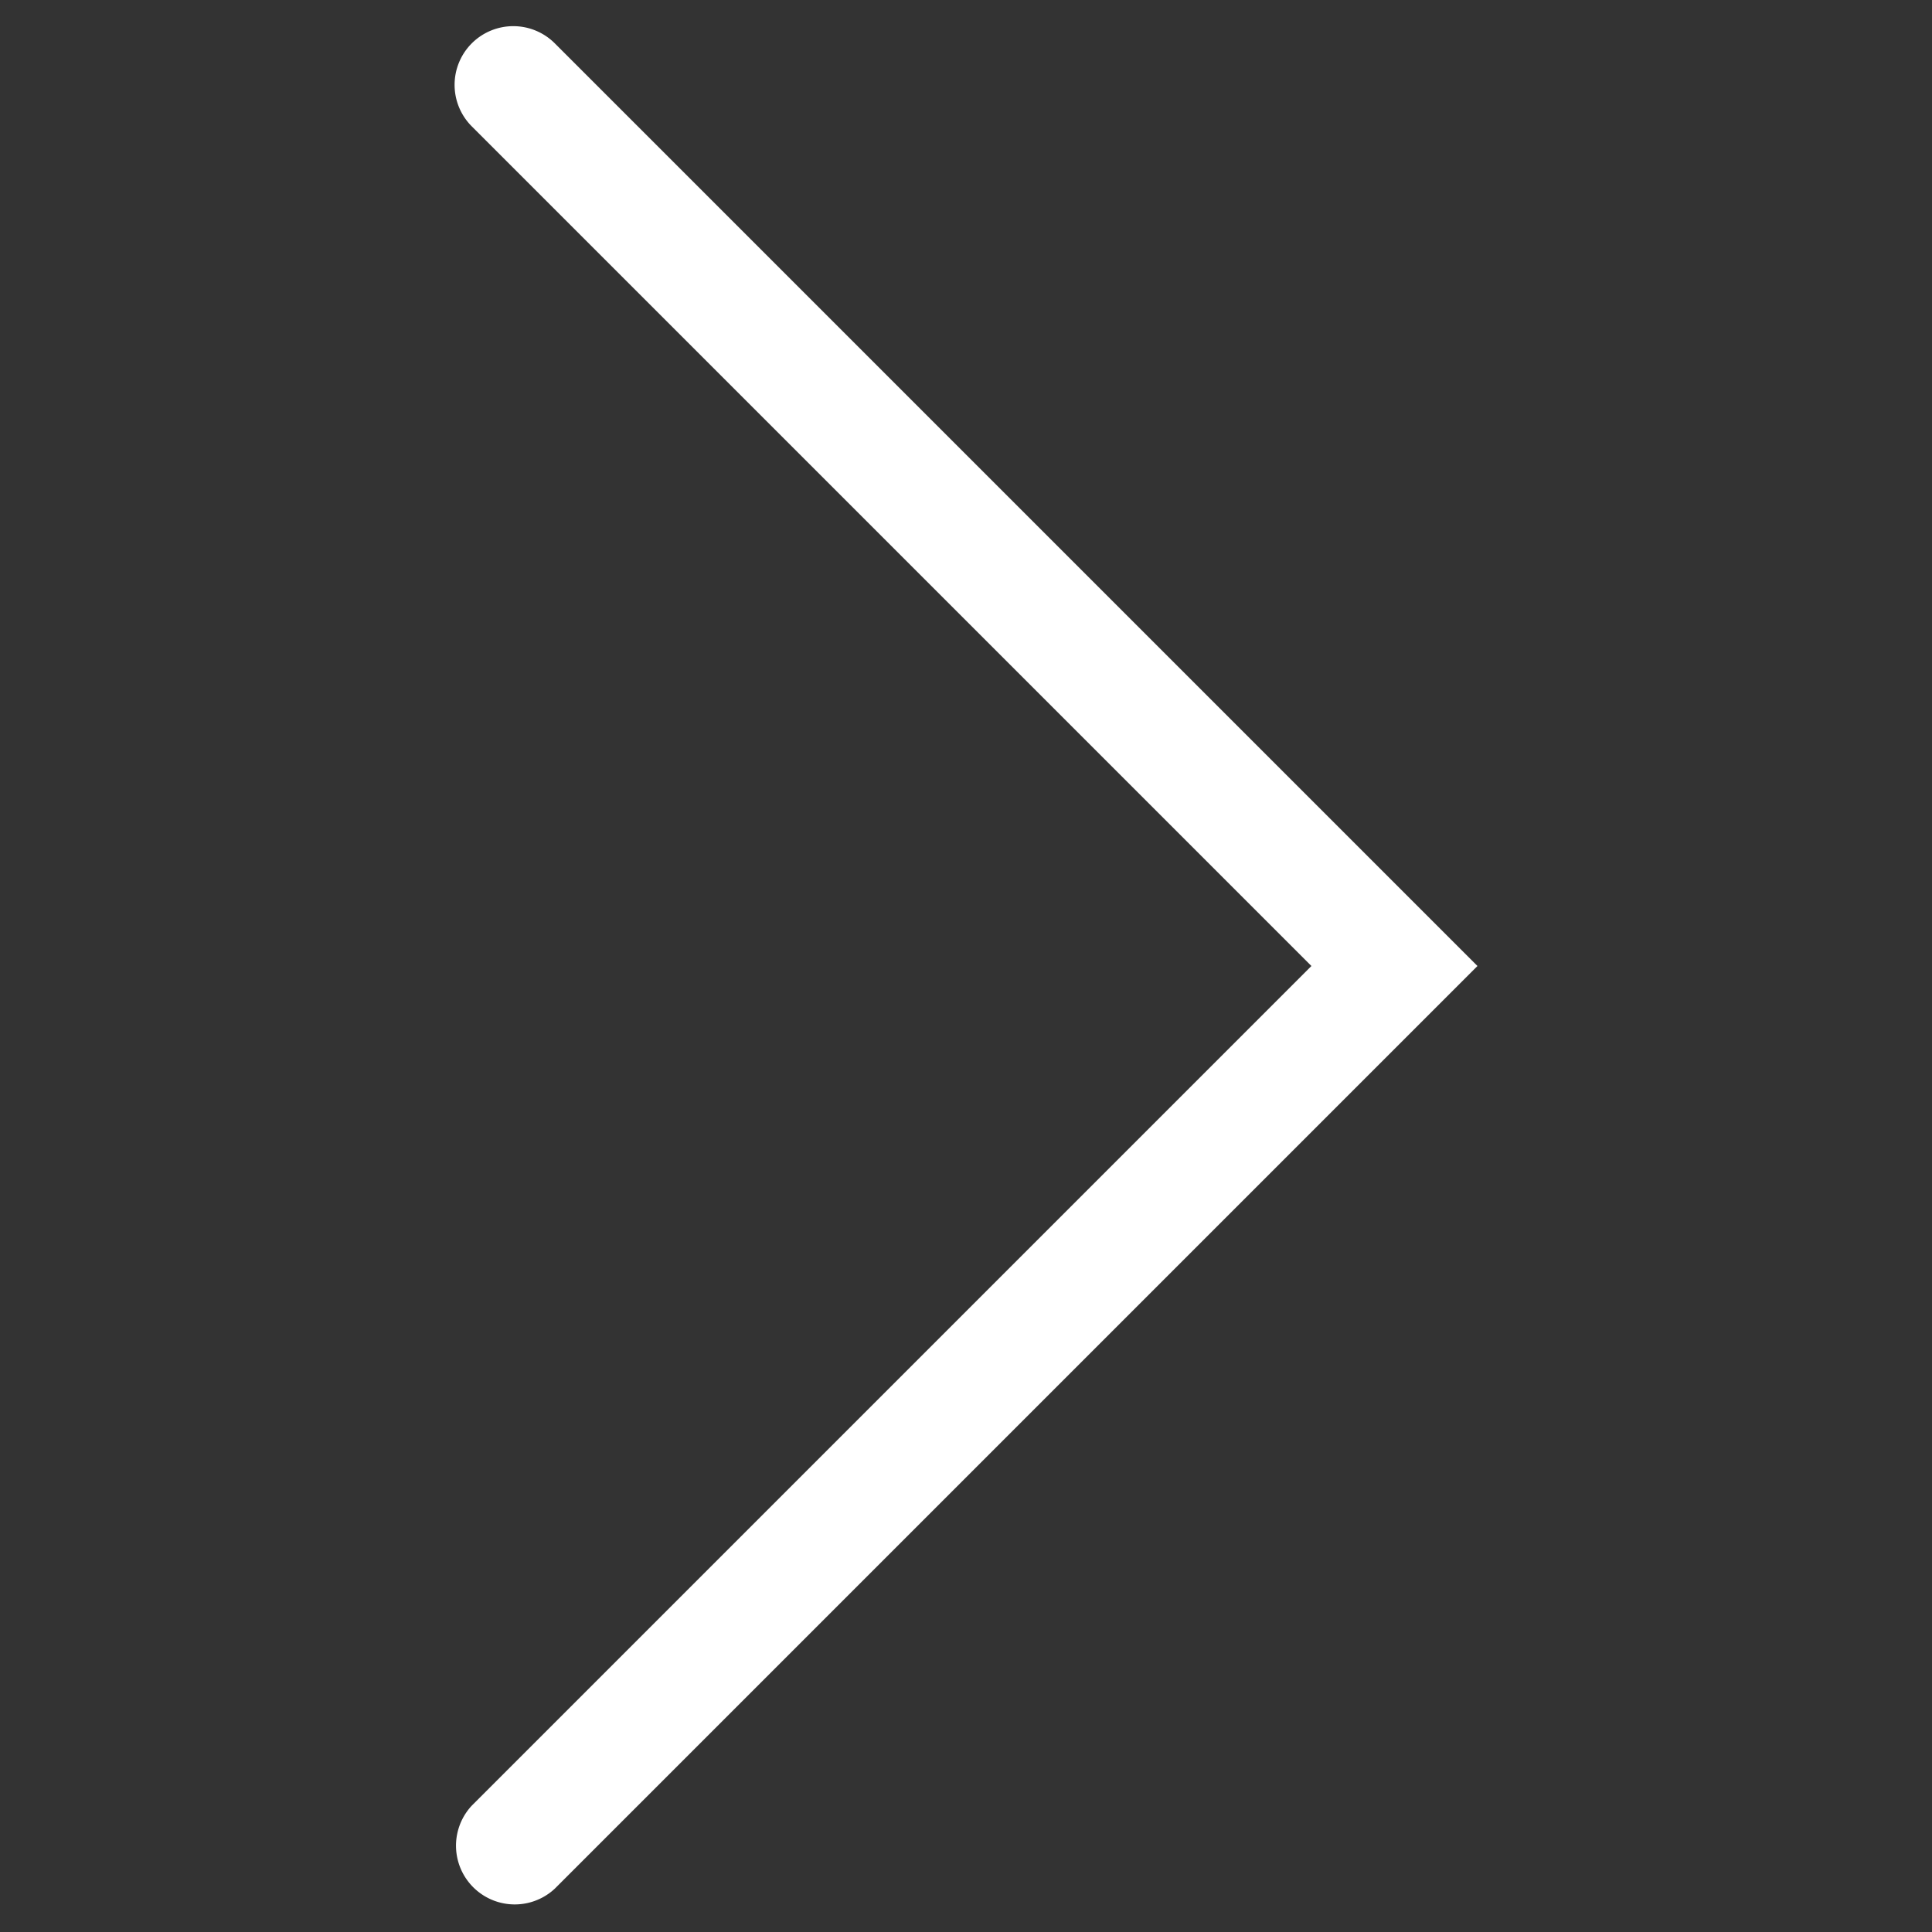
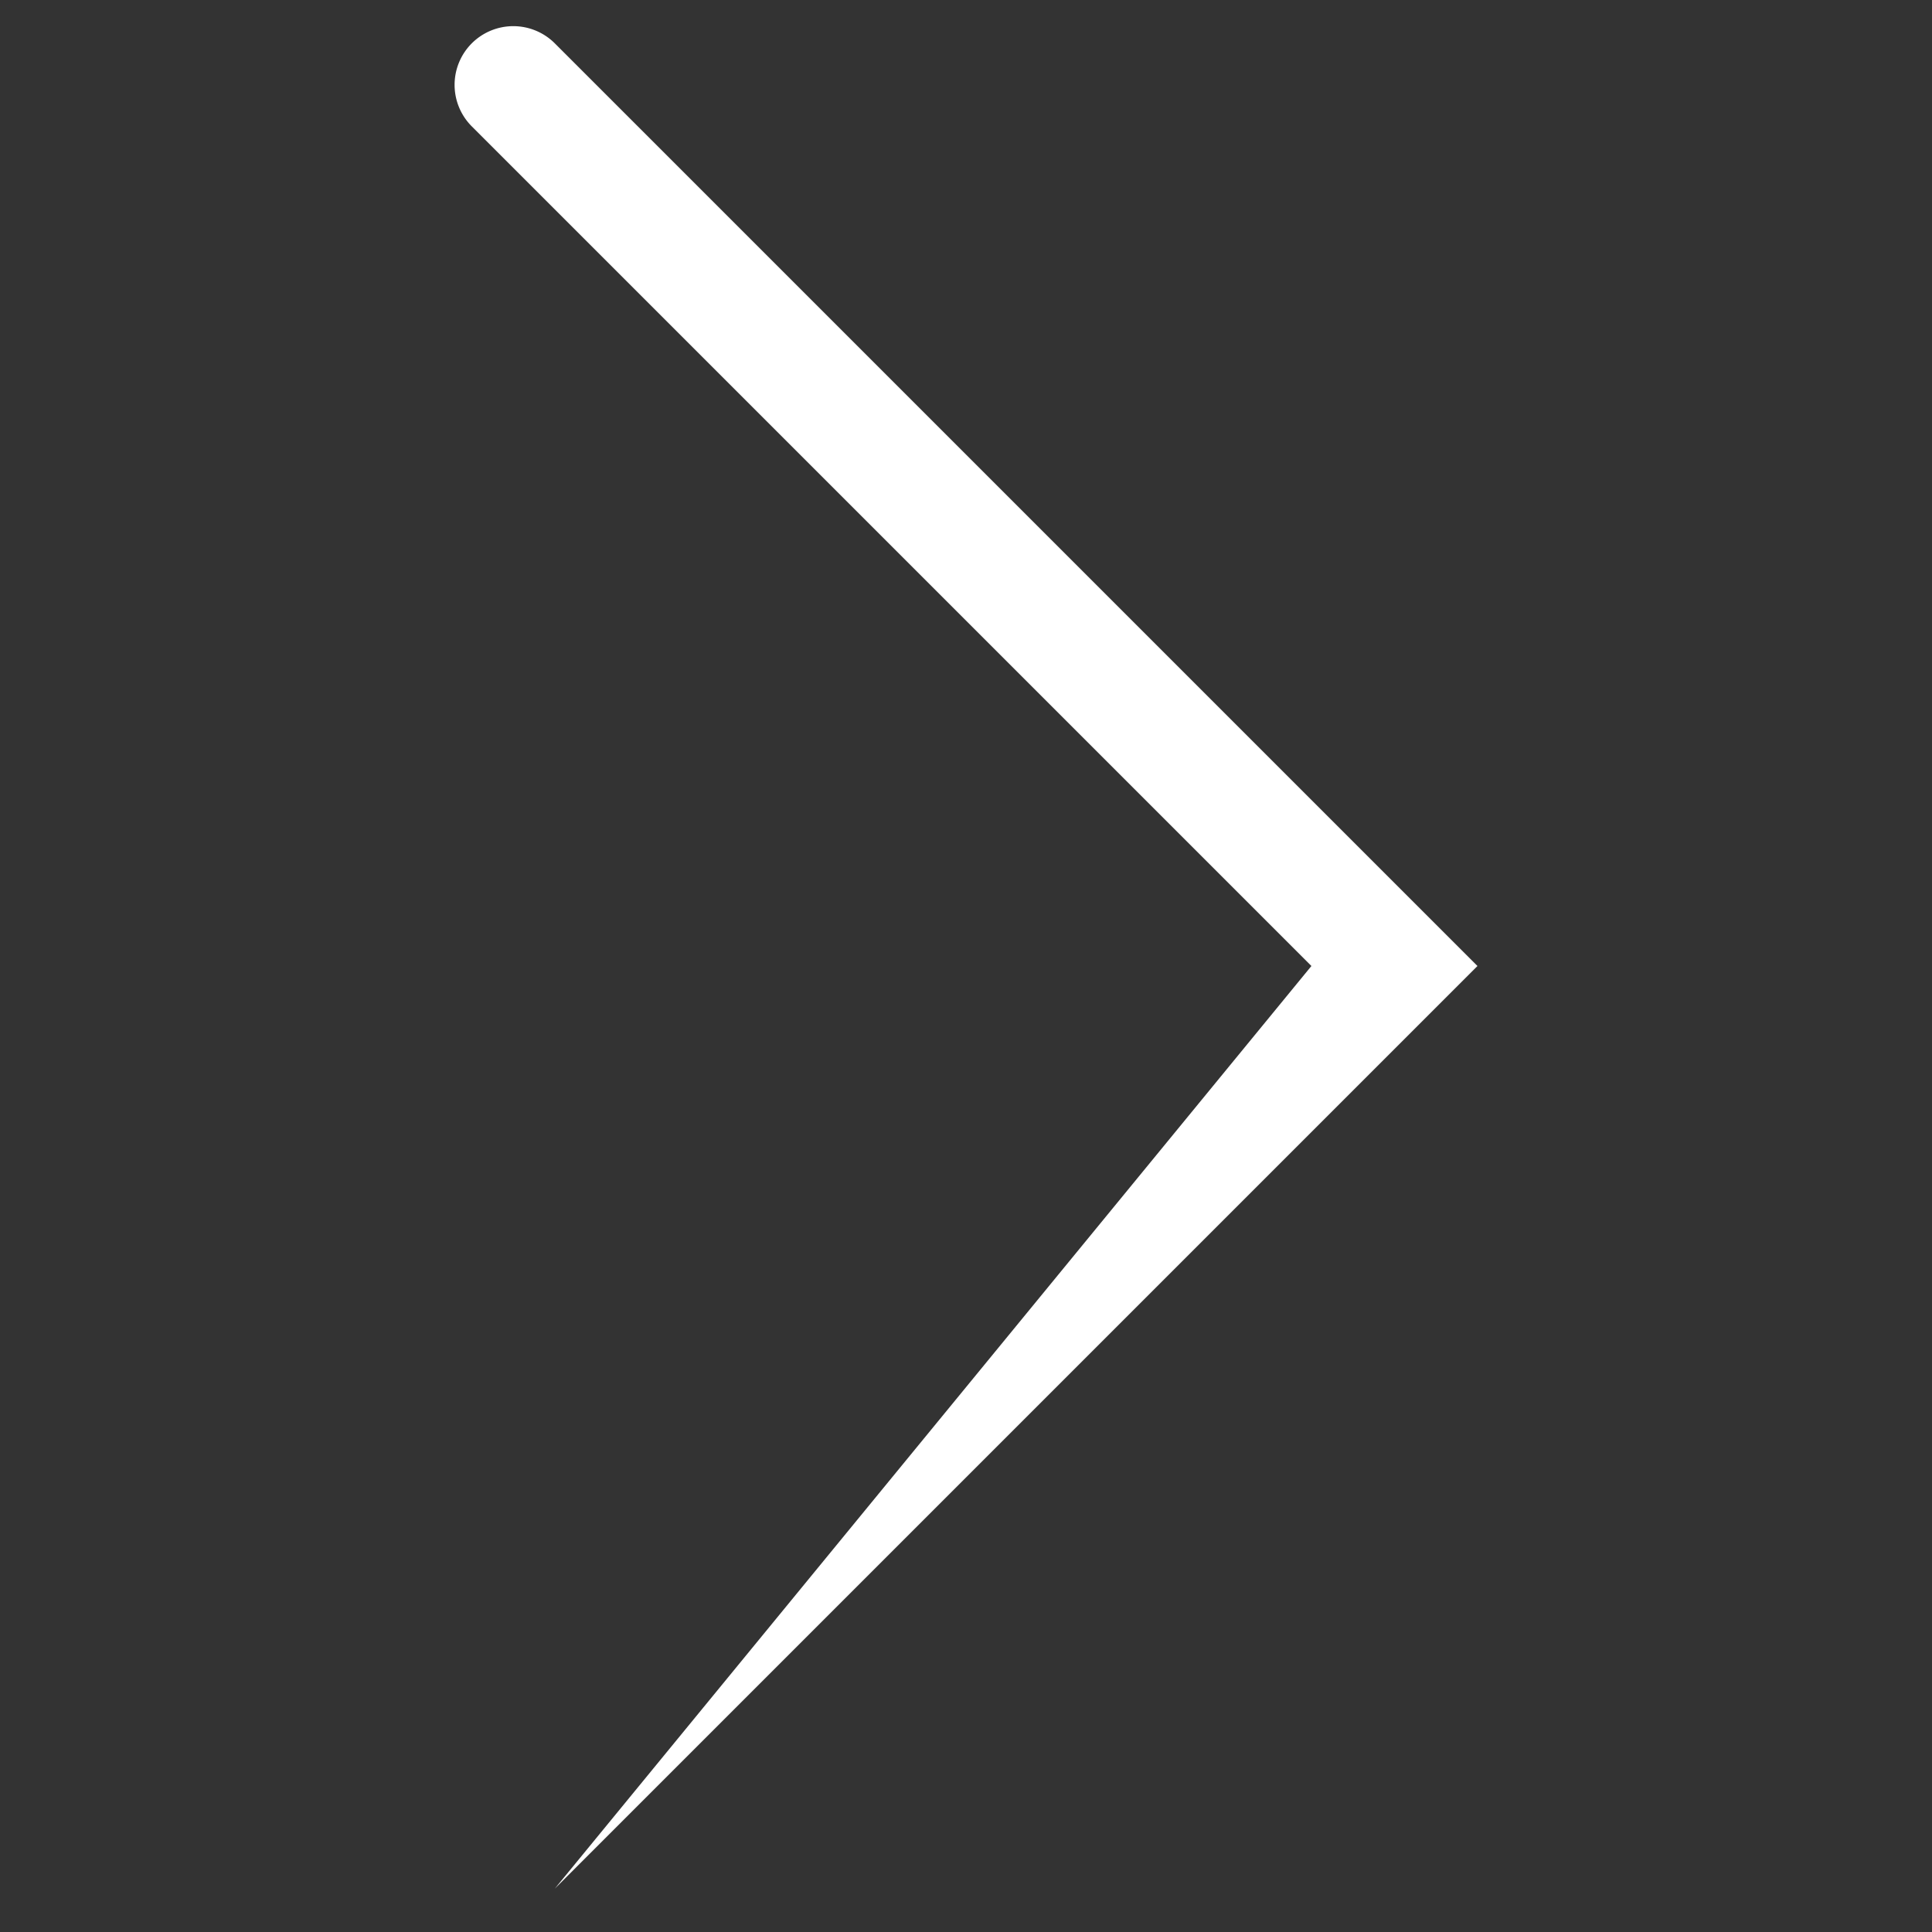
<svg xmlns="http://www.w3.org/2000/svg" id="Layer_1" data-name="Layer 1" viewBox="0 0 74 74">
  <rect x="0" y="0" width="74" height="74" fill="#333333" stroke="none" />
  <defs>
    <style>.cls-1{fill:#fff;}</style>
  </defs>
  <title>Right Chevron</title>
-   <path id="Outline-v2" class="cls-1" d="M18.07,1.66a2.25,2.25,0,0,1,3.18,0L56.59,37,21.25,72.34a2.25,2.25,0,0,1-3.18-3.18L50.23,37,18.07,4.84a2.25,2.25,0,0,1,0-3.18" />
+   <path id="Outline-v2" class="cls-1" d="M18.07,1.66a2.25,2.25,0,0,1,3.18,0L56.59,37,21.25,72.34L50.23,37,18.07,4.84a2.25,2.25,0,0,1,0-3.18" />
</svg>